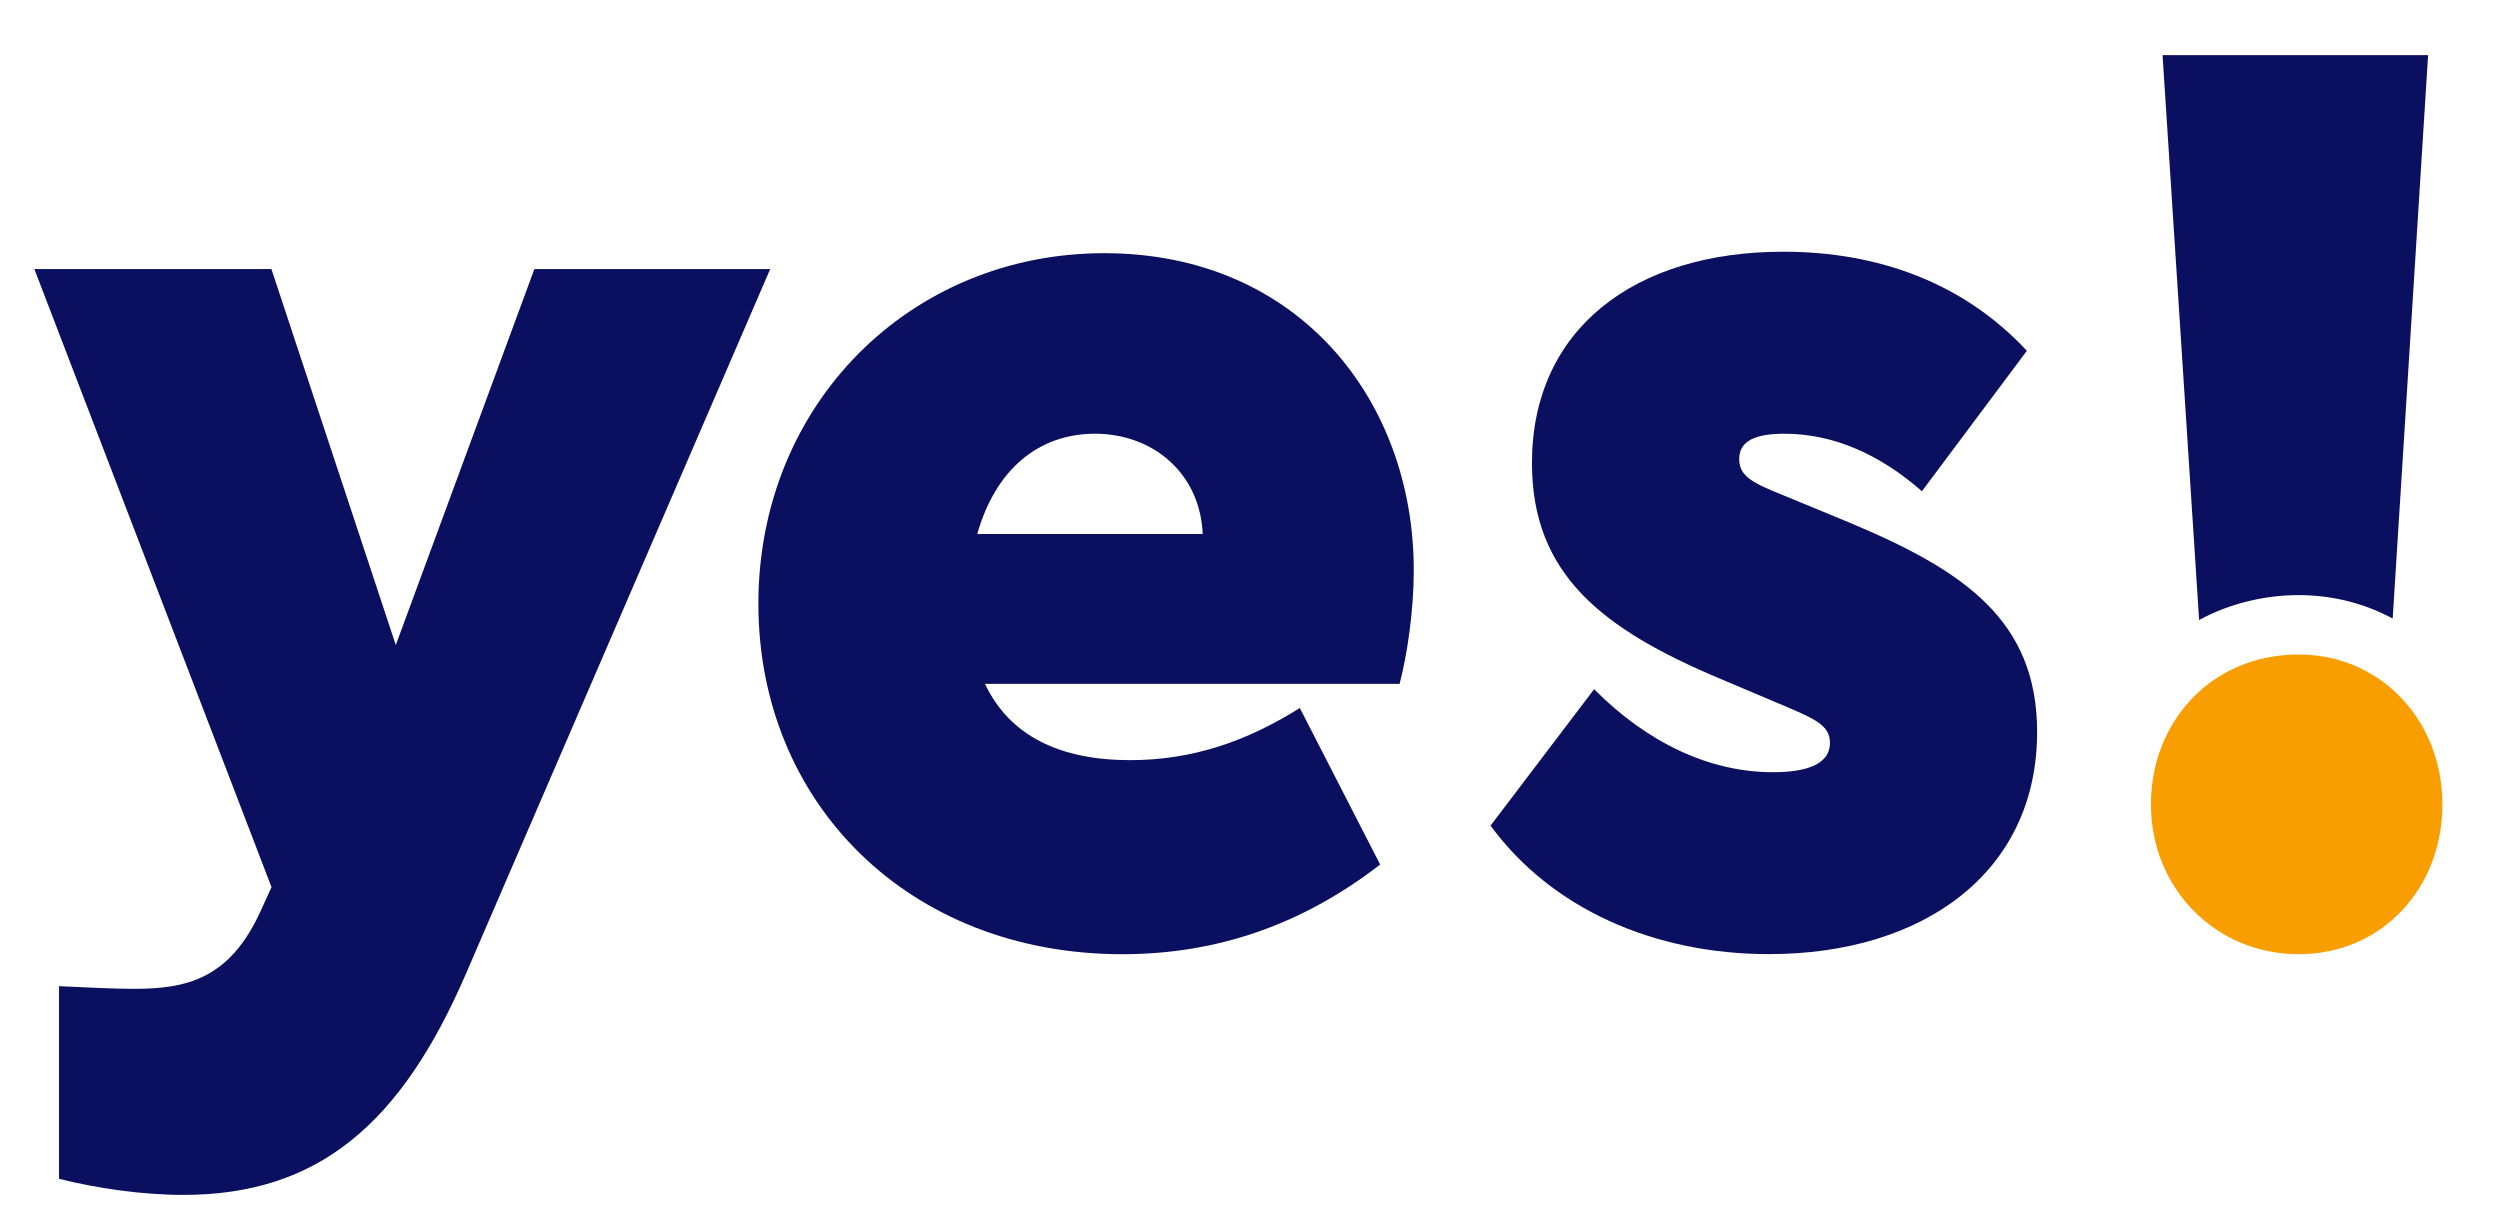
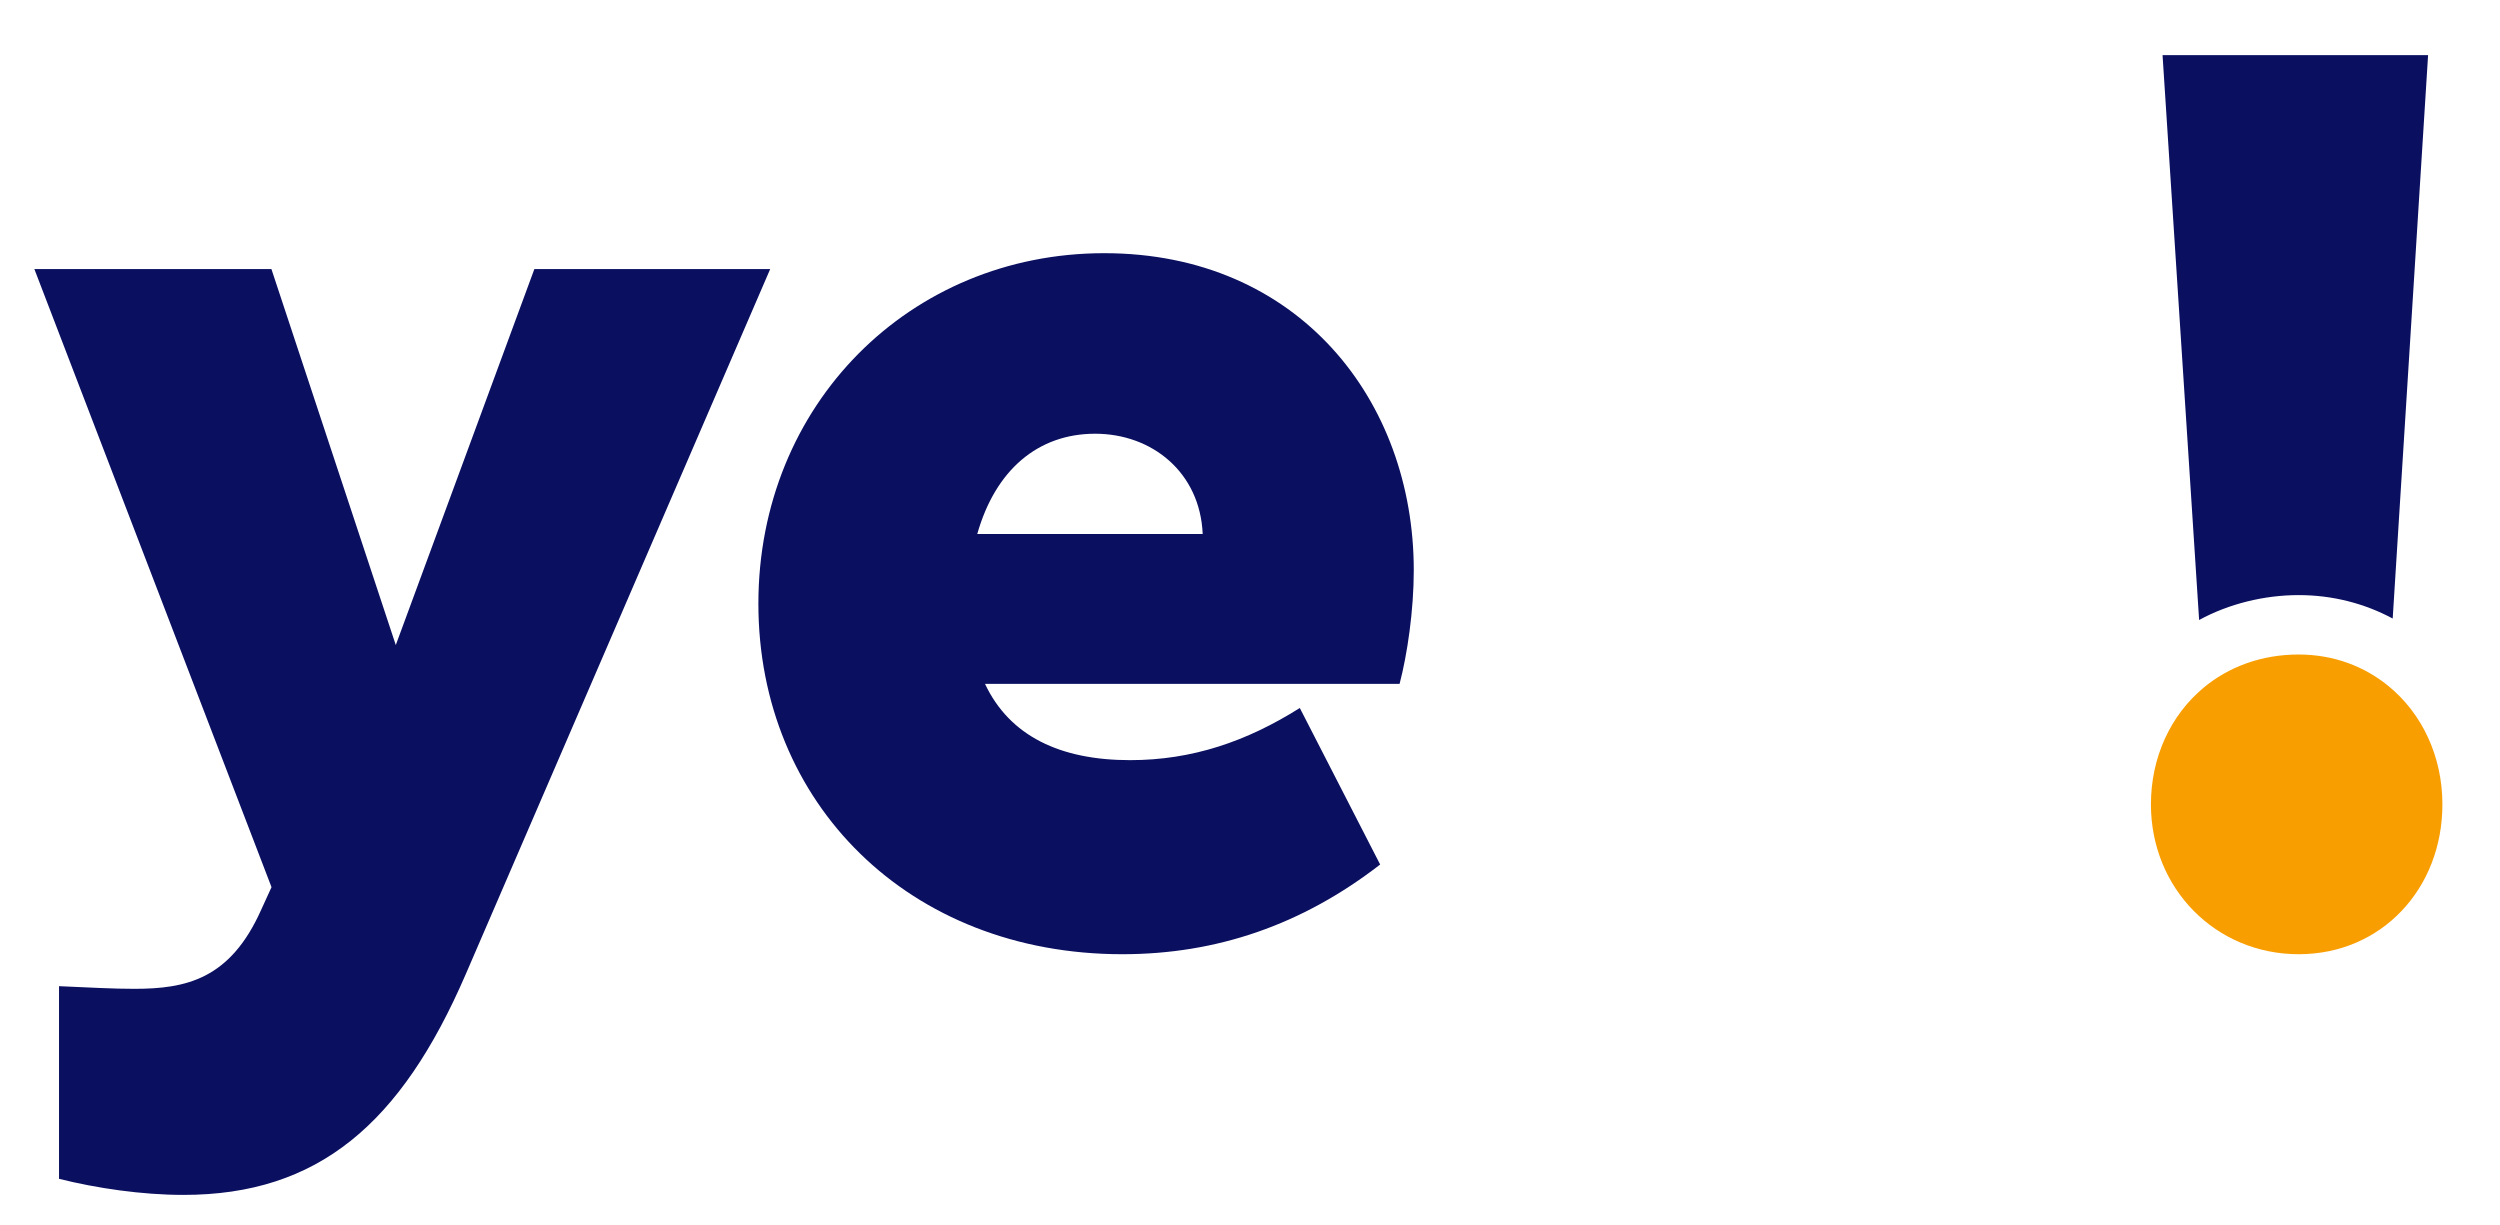
<svg xmlns="http://www.w3.org/2000/svg" width="51" height="25" viewBox="0 0 51 25" fill="none">
  <g clip-path="url(#clip0_246_163)">
    <path d="M49.825 16.409C49.825 18.129 48.584 19.466 46.893 19.466C45.201 19.466 43.879 18.127 43.879 16.409C43.879 15.447 44.281 14.59 44.952 14.03C45.461 13.606 46.129 13.352 46.893 13.352C47.602 13.352 48.232 13.592 48.727 13.997C49.409 14.556 49.825 15.428 49.825 16.409Z" fill="#F99E00" />
    <path d="M15.712 5.489L9.502 19.872C8.181 22.93 6.49 24.376 3.741 24.376C2.895 24.376 1.97 24.24 1.204 24.048V20.118C1.837 20.146 2.314 20.172 2.737 20.172C3.793 20.172 4.693 19.981 5.327 18.562L5.539 18.098L0.701 5.489H5.537L8.074 13.159L10.901 5.489H15.71H15.712Z" fill="#0A0F60" />
    <path d="M28.551 13.951H20.094C20.597 15.016 21.628 15.507 23.054 15.507C24.323 15.507 25.433 15.125 26.516 14.443L28.155 17.636C26.569 18.864 24.825 19.466 22.896 19.466C18.536 19.466 15.471 16.381 15.471 12.315C15.471 8.25 18.563 5.165 22.526 5.165C26.489 5.165 28.841 8.167 28.841 11.633C28.841 12.452 28.709 13.352 28.551 13.953V13.951ZM19.936 10.894H24.535C24.482 9.639 23.504 8.848 22.341 8.848C21.178 8.848 20.307 9.584 19.936 10.894Z" fill="#0A0F60" />
-     <path d="M41.349 7.155L39.207 10.021C38.335 9.256 37.384 8.848 36.406 8.848C35.825 8.848 35.48 8.984 35.48 9.367C35.48 9.721 35.77 9.858 36.378 10.103L37.7 10.649C40.051 11.631 41.557 12.641 41.557 14.934C41.557 17.799 39.233 19.464 36.088 19.464C33.736 19.464 31.649 18.536 30.407 16.843L32.52 14.06C33.604 15.151 34.872 15.753 36.168 15.753C36.801 15.753 37.331 15.616 37.331 15.153C37.331 14.825 37.066 14.688 36.565 14.47L35.084 13.843C32.68 12.832 31.252 11.713 31.252 9.447C31.252 6.718 33.339 5.135 36.378 5.135C38.307 5.135 40.051 5.763 41.347 7.155H41.349Z" fill="#0A0F60" />
    <path d="M49.533 1.124L48.811 12.618C48.241 12.312 47.589 12.14 46.891 12.14C46.193 12.14 45.468 12.317 44.862 12.648L44.116 1.125H49.533V1.124Z" fill="#0A0F60" />
  </g>
  <defs>
    <clipPath id="clip0_246_163">
      <rect width="50.526" height="24" fill="white" transform="translate(0 0.75)" />
    </clipPath>
  </defs>
</svg>